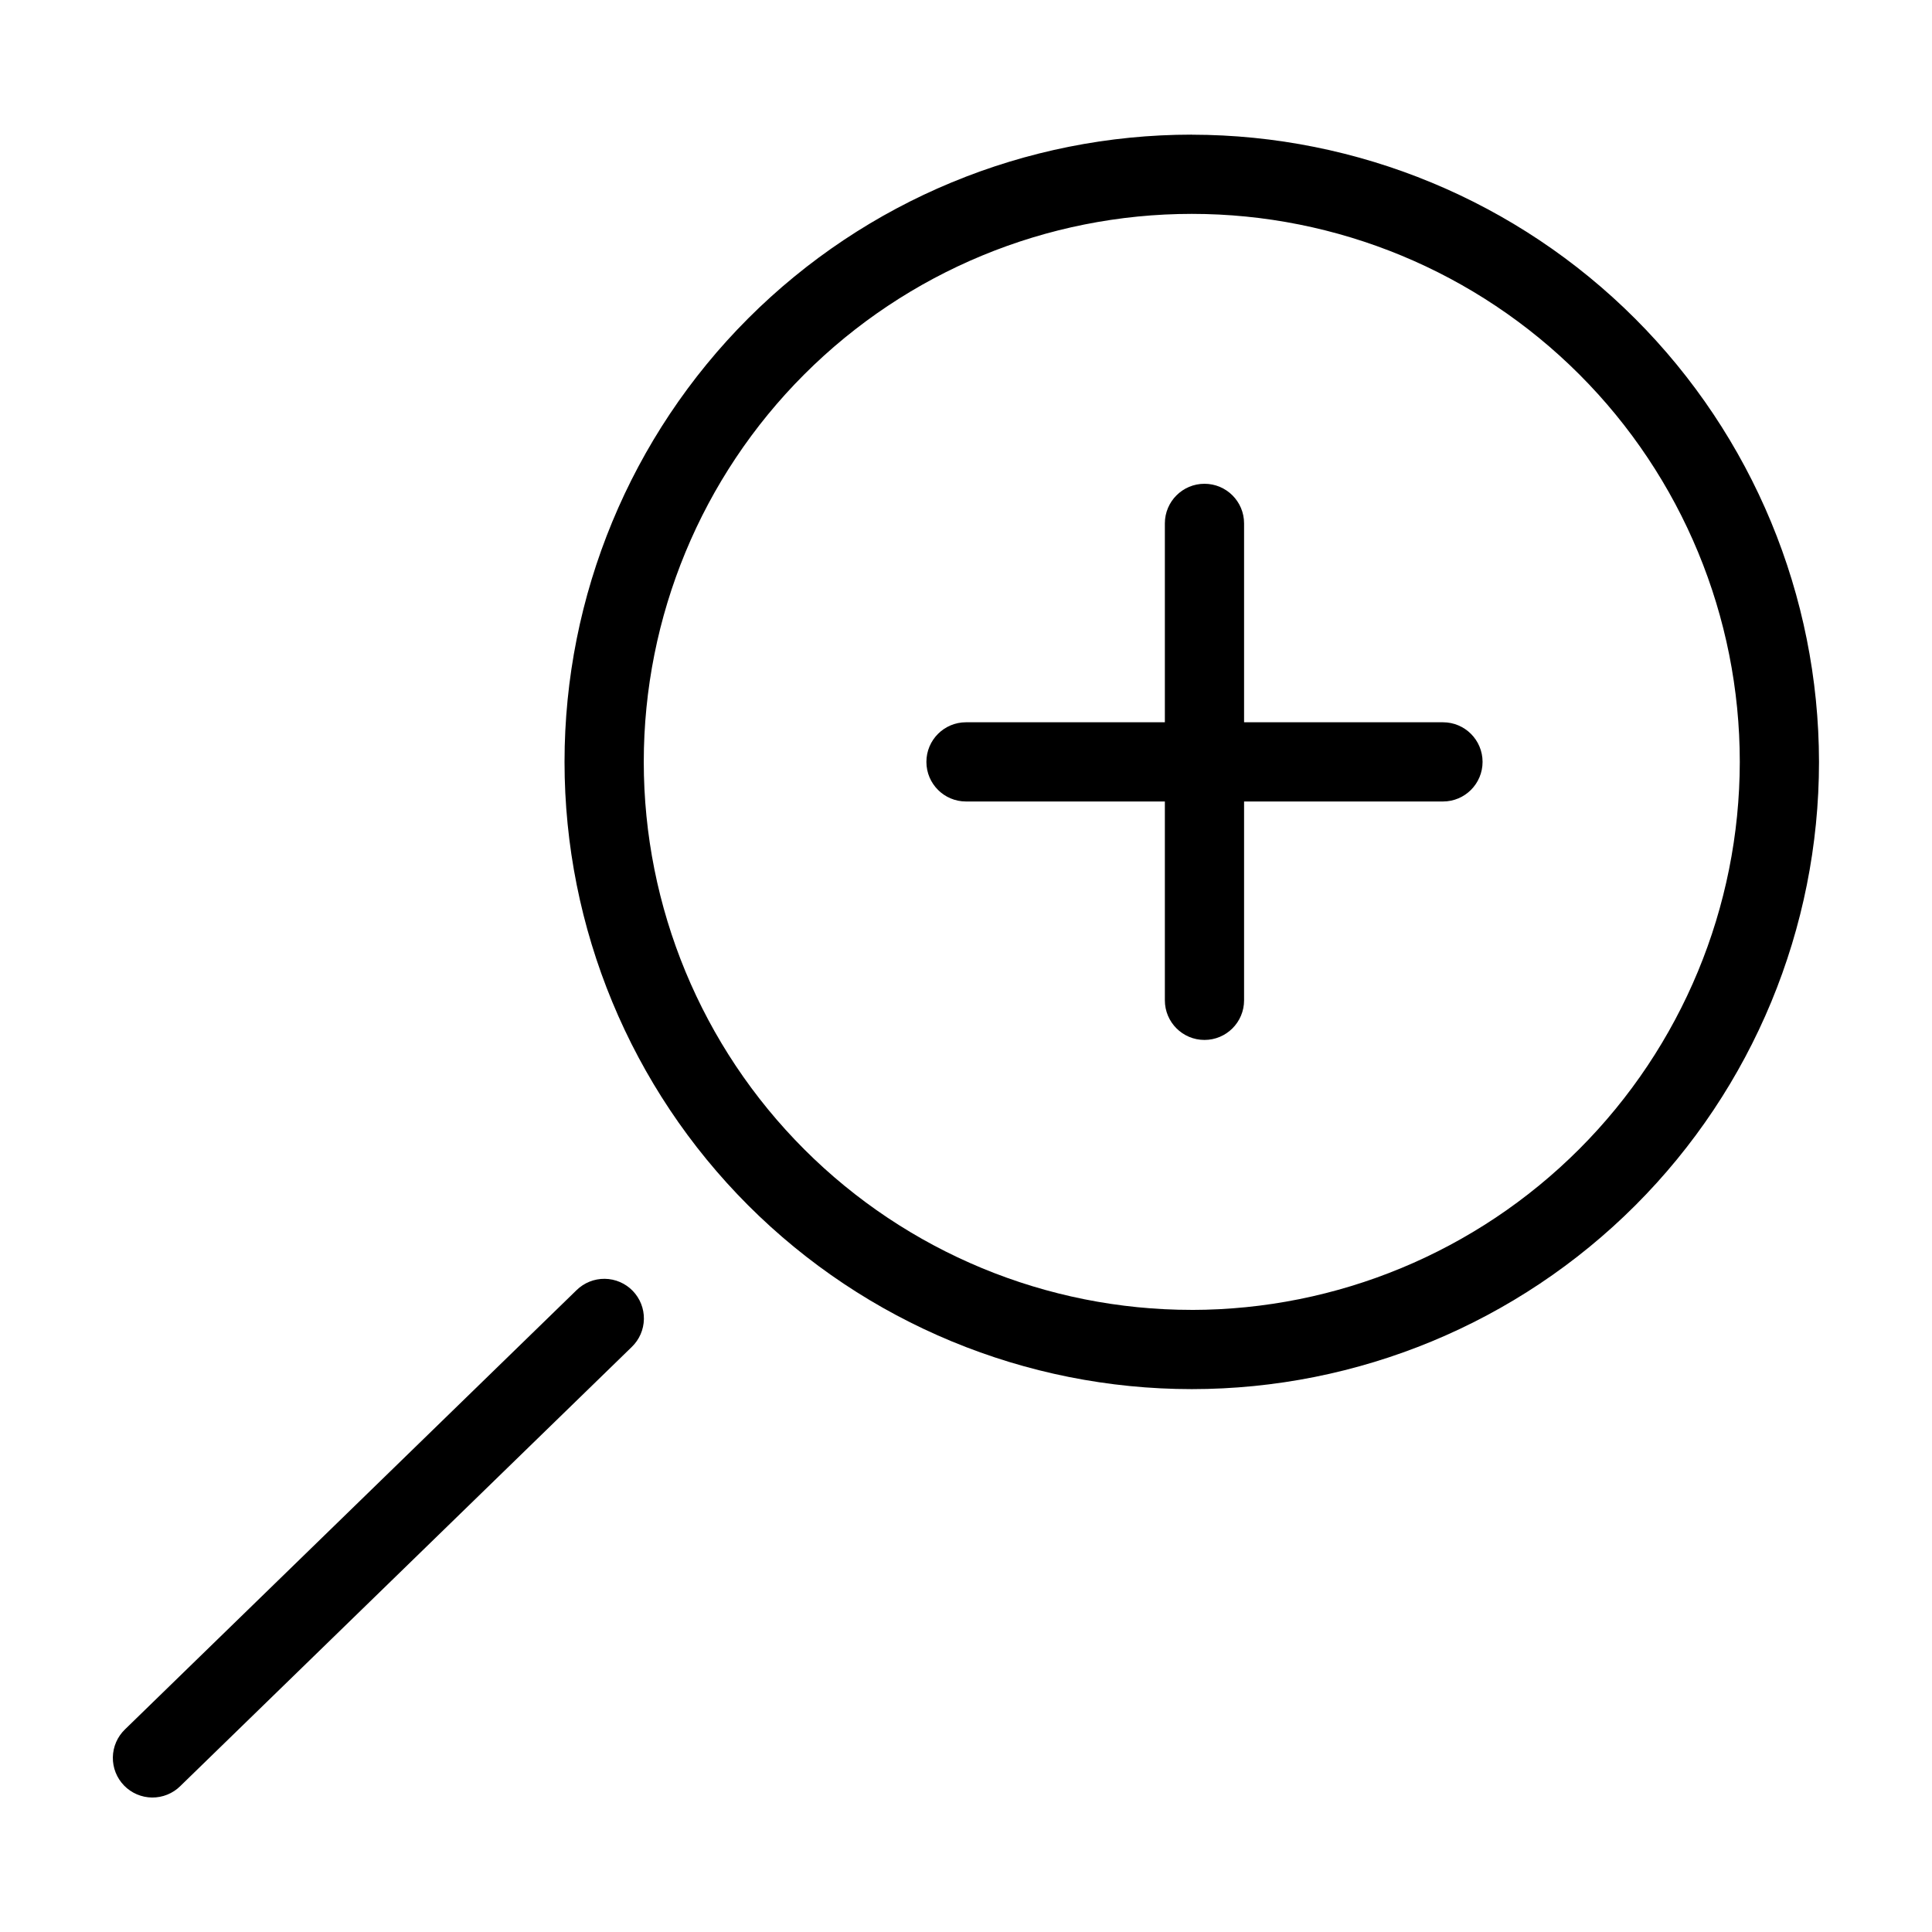
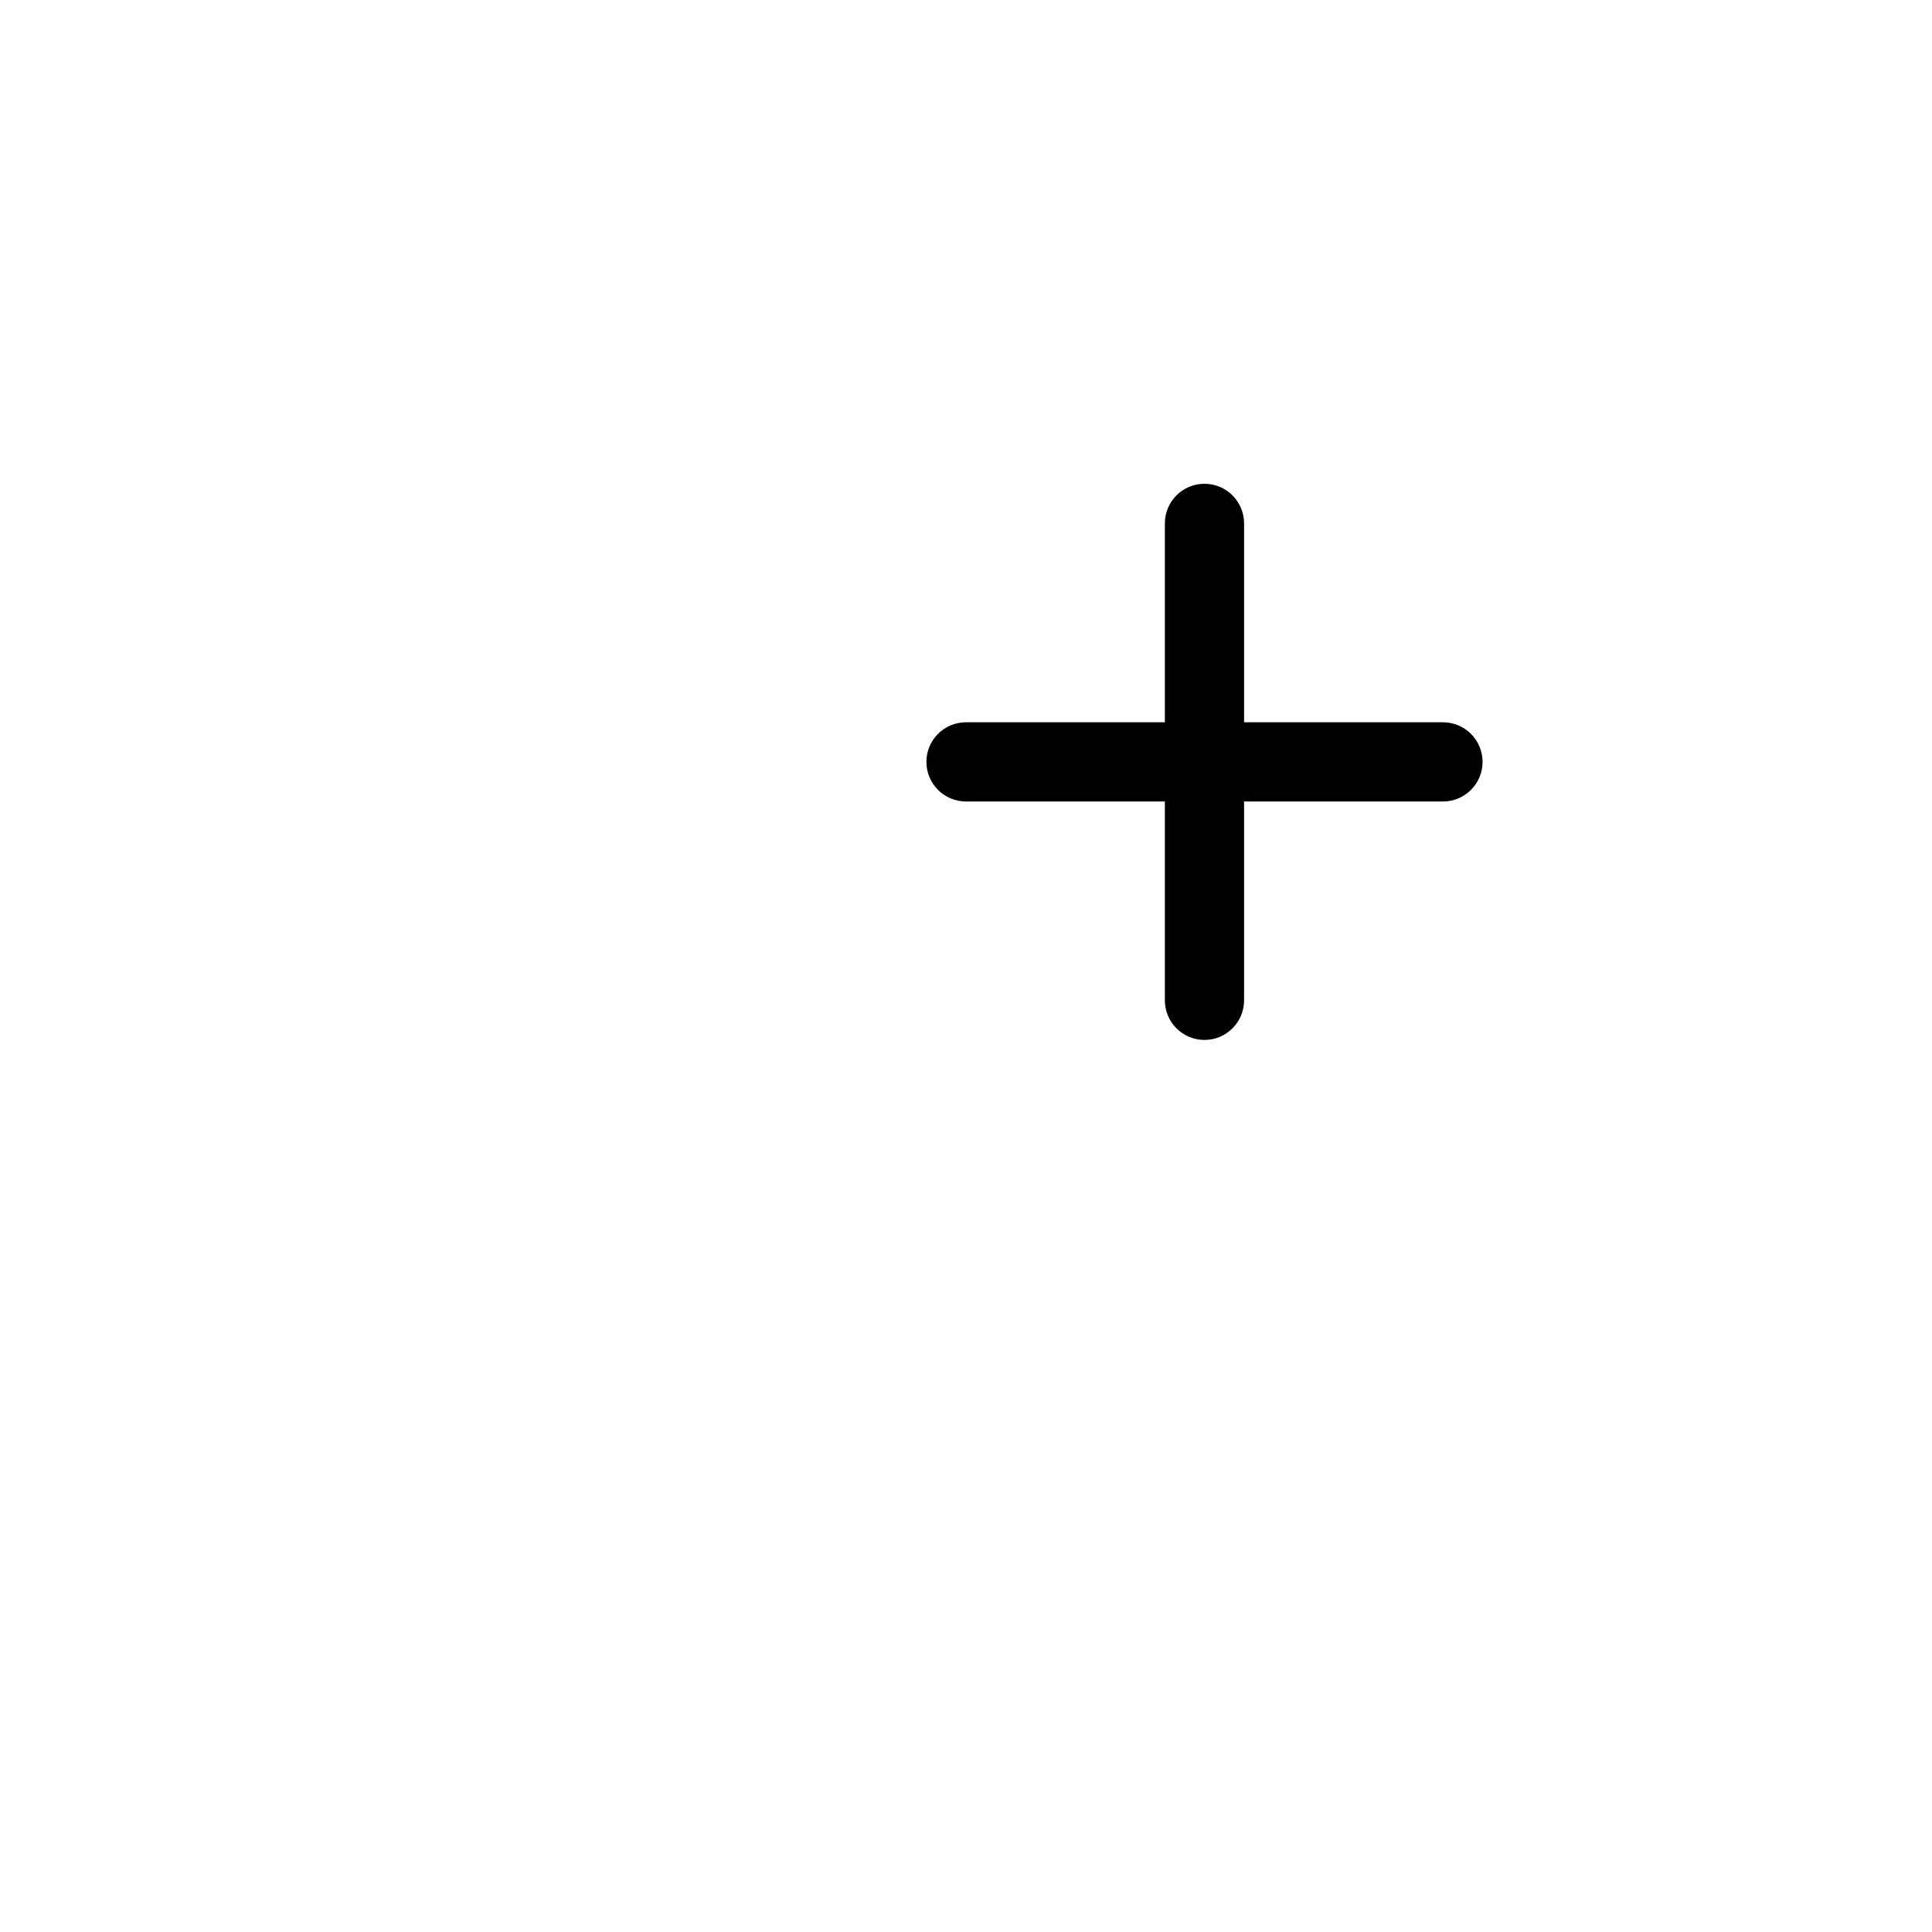
<svg xmlns="http://www.w3.org/2000/svg" fill="#000000" width="800px" height="800px" version="1.1" viewBox="144 144 512 512">
  <g>
-     <path d="m459.83 179.68c-44.086 0-86.363 17.512-117.54 48.684-31.172 31.172-48.684 73.453-48.684 117.54 0 44.082 17.512 86.363 48.68 117.54 31.172 31.172 73.453 48.684 117.54 48.688 44.086 0 86.363-17.512 117.54-48.684s48.688-73.449 48.688-117.53c-0.047-44.07-17.578-86.32-48.738-117.48-31.16-31.16-73.41-48.691-117.48-48.742zm0 311.45v0.004c-38.516 0-75.457-15.301-102.69-42.539-27.238-27.234-42.535-64.176-42.535-102.69s15.301-75.457 42.535-102.69c27.238-27.234 64.176-42.535 102.7-42.535 38.516 0 75.457 15.305 102.69 42.539 27.234 27.238 42.535 64.176 42.531 102.7-0.043 38.5-15.359 75.414-42.586 102.64-27.227 27.223-64.137 42.539-102.64 42.582z" />
-     <path d="m191.77 617.34 119.66-116.39c2.012-1.938 3.164-4.594 3.211-7.387 0.043-2.789-1.027-5.484-2.973-7.484-1.945-2.004-4.609-3.144-7.402-3.18-2.789-0.031-5.481 1.051-7.473 3.004l-119.66 116.39c-2.016 1.938-3.18 4.598-3.227 7.394-0.047 2.793 1.023 5.492 2.973 7.5 1.949 2.004 4.617 3.144 7.414 3.176 2.797 0.027 5.488-1.059 7.481-3.023z" />
    <path d="m526.4 335.41h-52.707v-52.707c0-5.797-4.699-10.496-10.496-10.496-5.797 0-10.496 4.699-10.496 10.496v52.707h-52.699c-5.797 0-10.496 4.699-10.496 10.496s4.699 10.496 10.496 10.496h52.699v52.695c0 5.797 4.699 10.496 10.496 10.496 5.797 0 10.496-4.699 10.496-10.496v-52.695h52.707c5.797 0 10.496-4.699 10.496-10.496s-4.699-10.496-10.496-10.496z" />
  </g>
</svg>